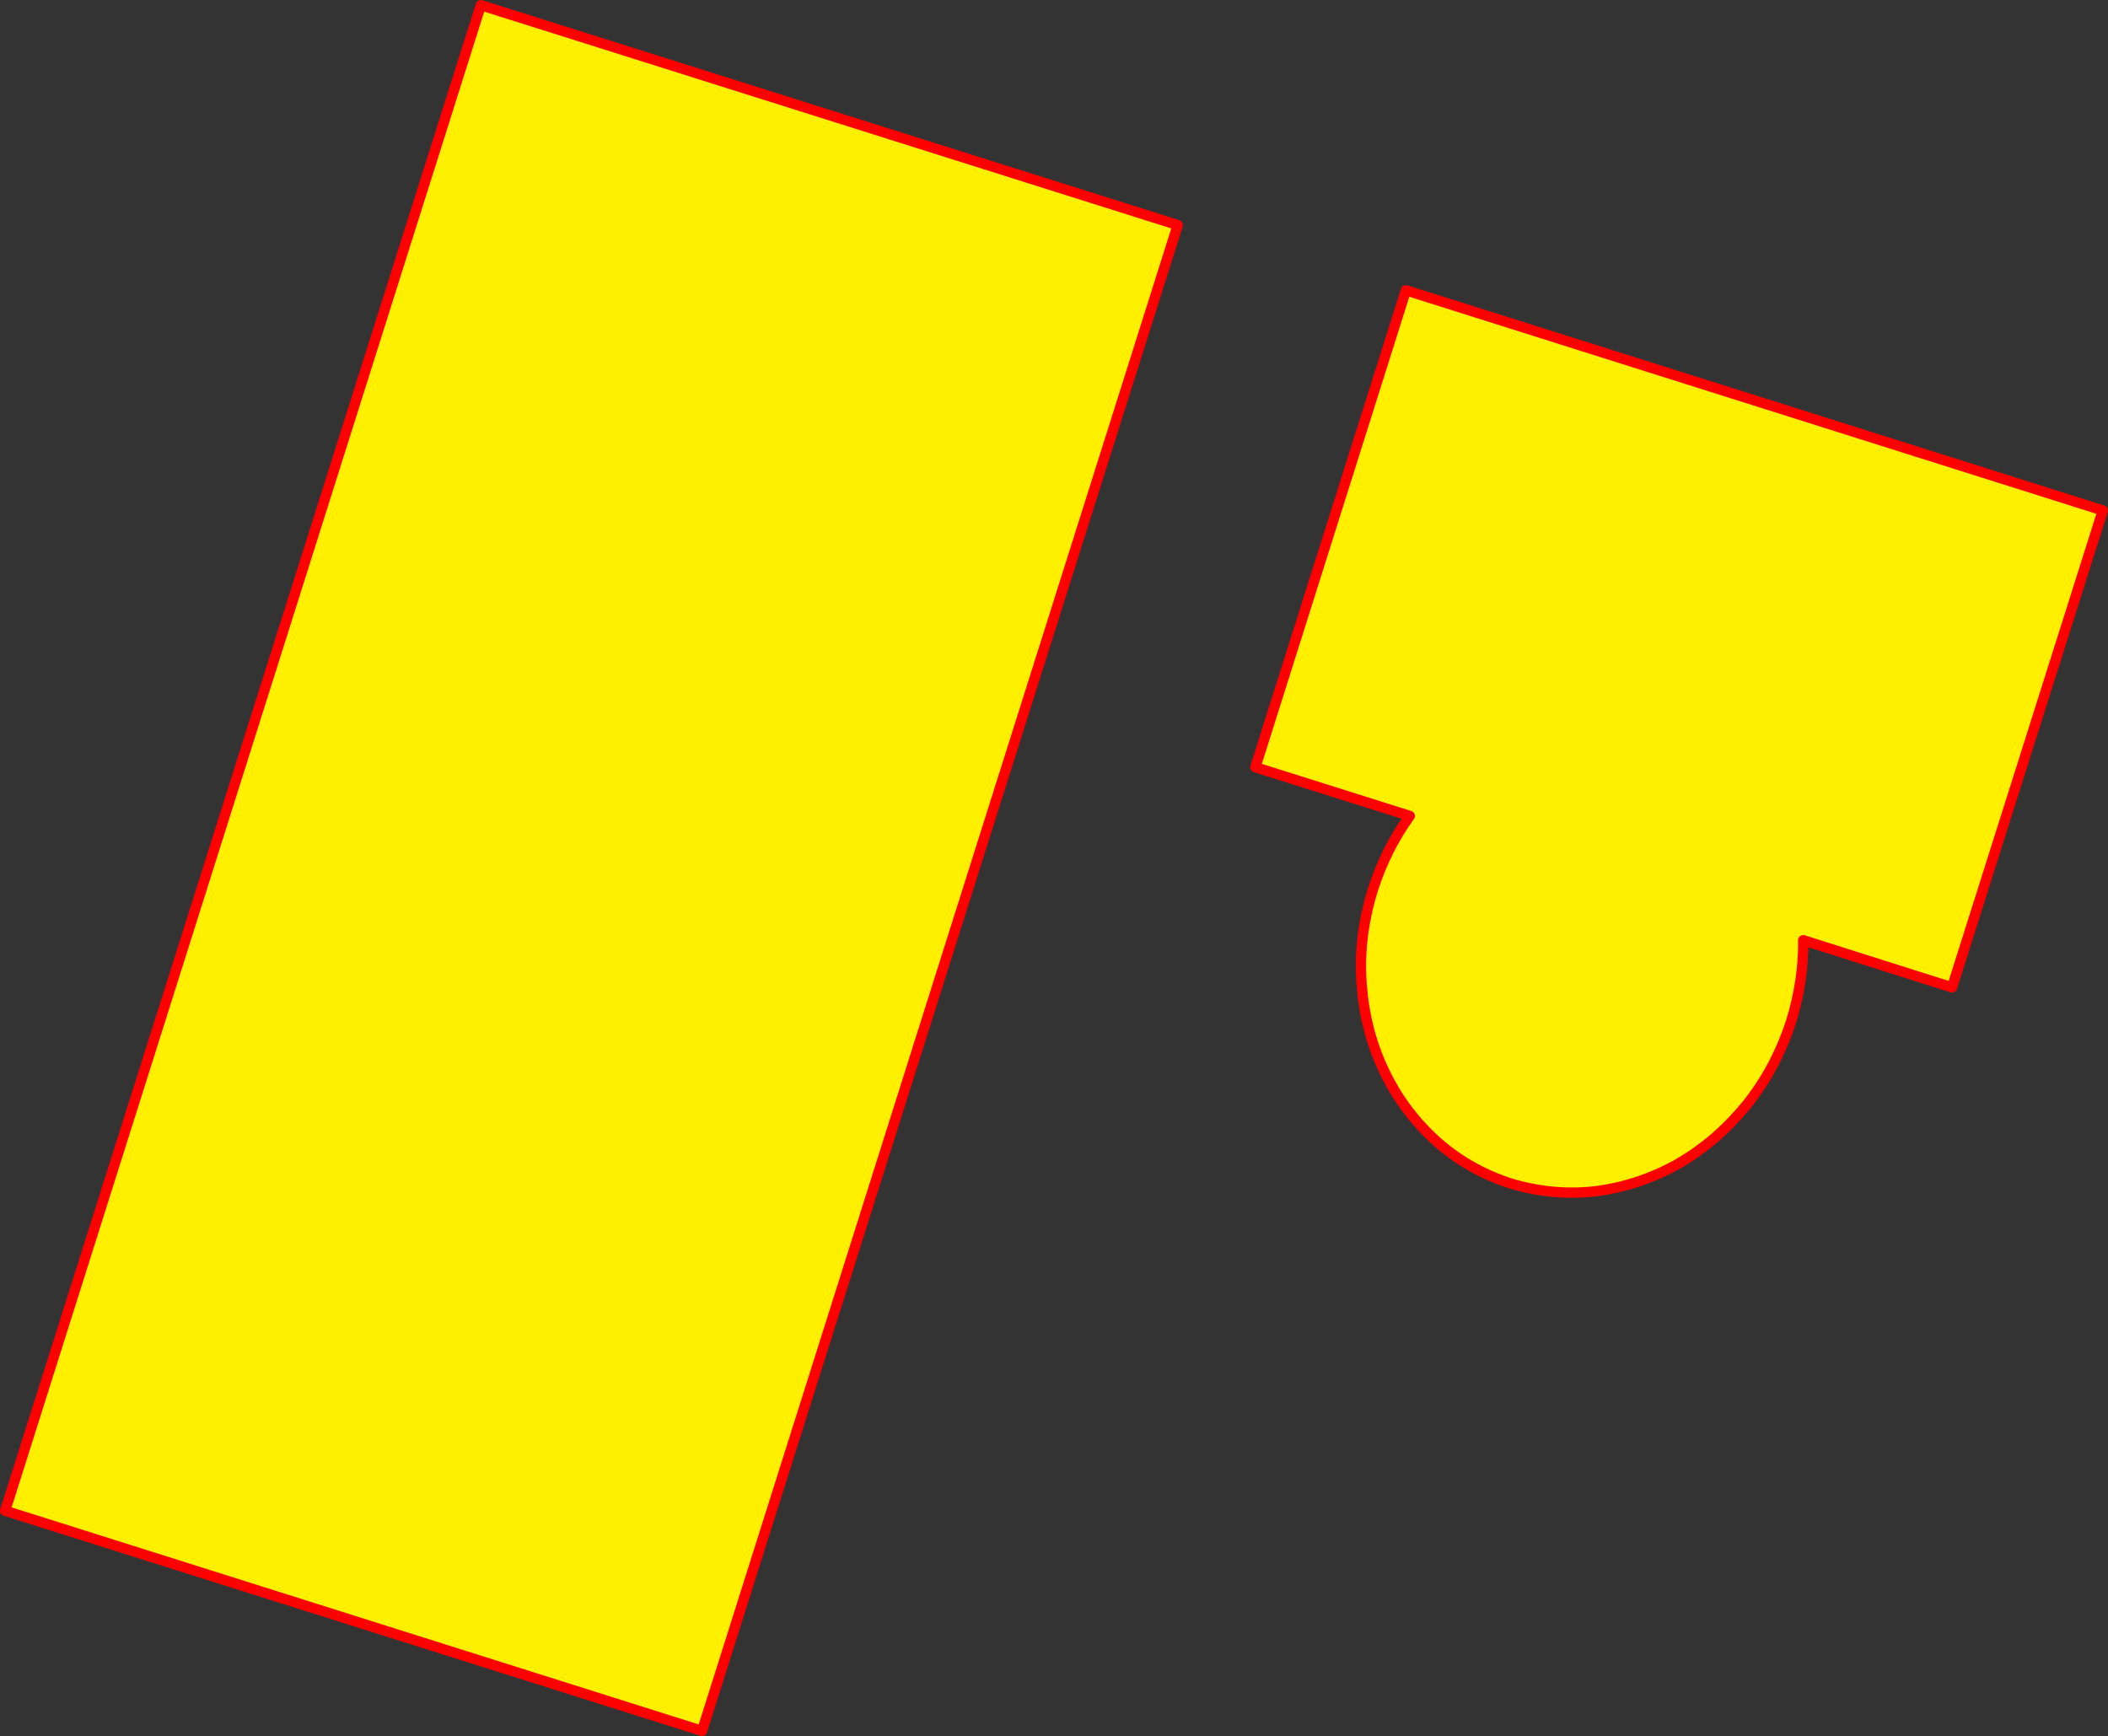
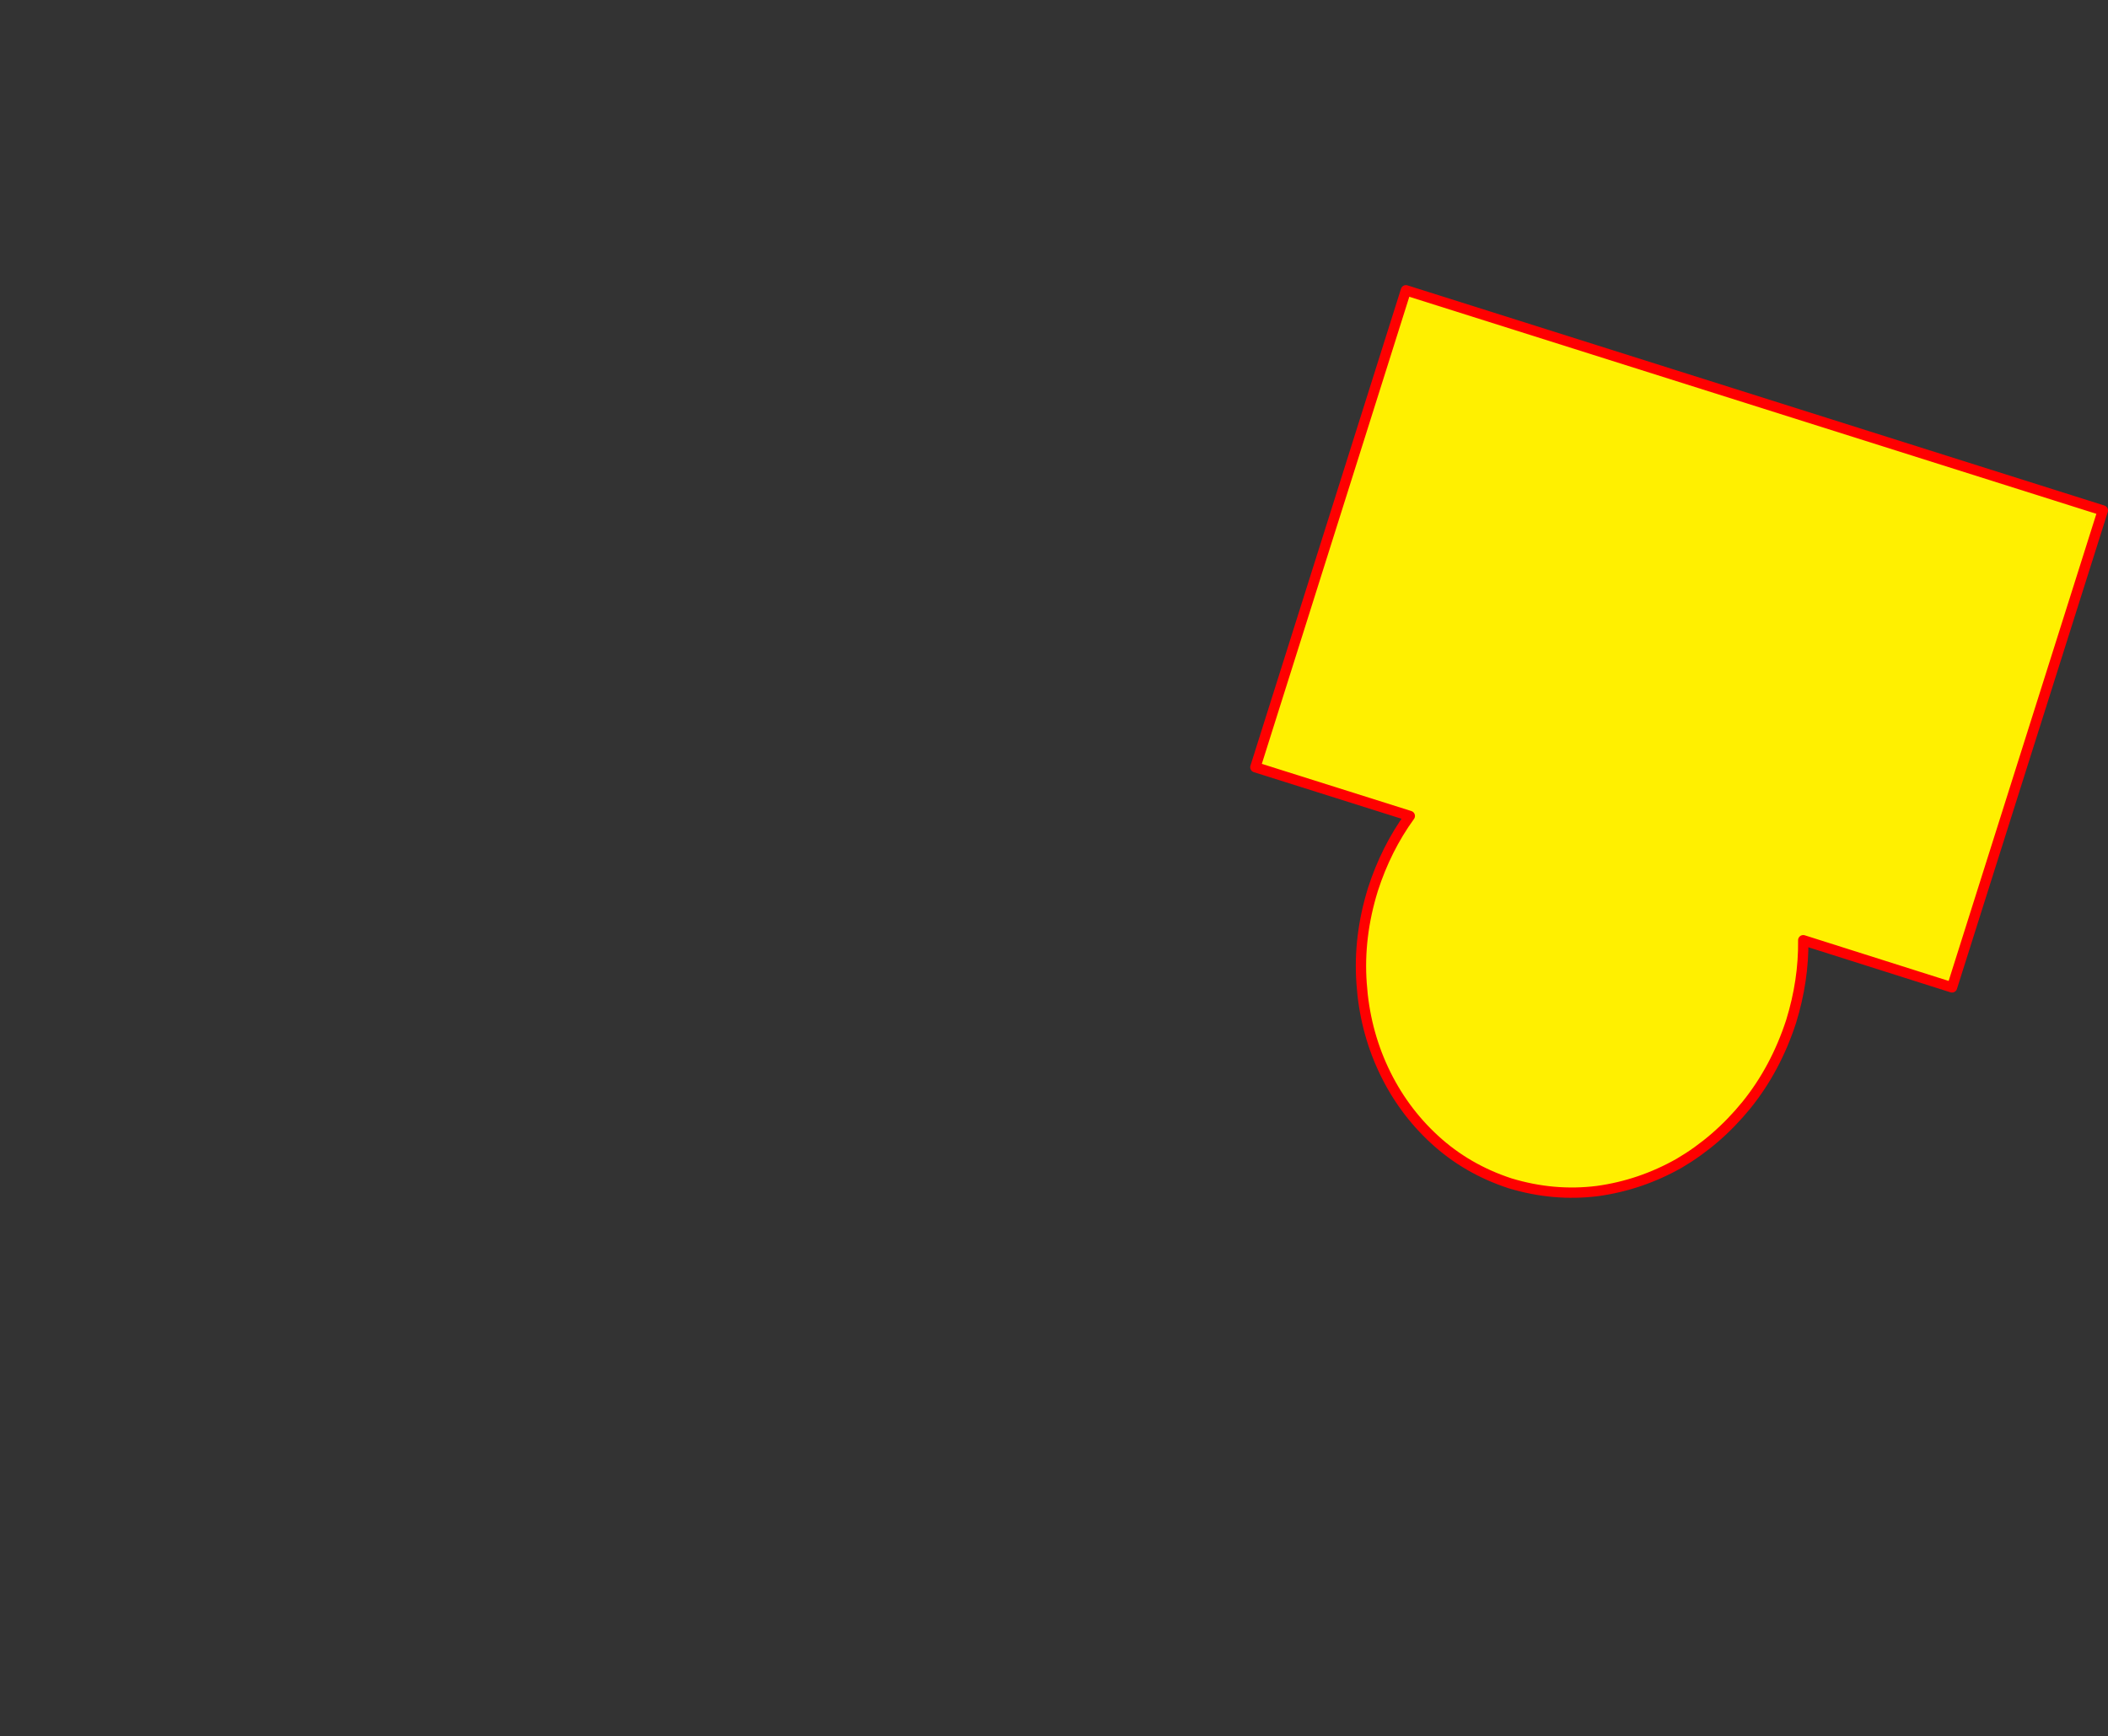
<svg xmlns="http://www.w3.org/2000/svg" height="336.7px" width="408.8px">
  <rect width="100%" height="100%" fill="#333333" stroke="none" />
  <g transform="matrix(1.0, 0.0, 0.0, 1.0, -153.0, -114.3)">
-     <path d="M154.0 407.3 L246.25 115.3 381.4 157.95 289.15 450.0 154.0 407.3" fill="#fff000" fill-rule="evenodd" stroke="none" />
-     <path d="M154.0 407.3 L246.25 115.3 381.4 157.95 289.15 450.0 154.0 407.3 Z" fill="none" stroke="#ff0000" stroke-linecap="round" stroke-linejoin="round" stroke-width="2.0" />
    <path d="M426.4 272.55 L396.45 263.1 425.65 170.6 560.8 213.3 531.55 305.8 502.7 296.65 Q502.8 304.45 500.35 312.4 497.35 321.6 491.7 328.6 486.05 335.55 478.65 339.9 471.15 344.15 462.75 345.3 454.3 346.35 445.85 343.8 437.45 341.05 431.2 335.3 424.95 329.55 421.3 321.75 417.65 313.95 417.05 305.0 416.4 296.0 419.25 286.8 421.8 278.9 426.4 272.55" fill="#fff000" fill-rule="evenodd" stroke="none" />
    <path d="M426.4 272.55 L396.45 263.1 425.65 170.6 560.8 213.3 531.55 305.8 502.7 296.65 Q502.8 304.45 500.35 312.4 497.35 321.6 491.7 328.6 486.05 335.55 478.65 339.9 471.15 344.15 462.75 345.3 454.3 346.35 445.85 343.8 437.45 341.05 431.2 335.3 424.95 329.55 421.3 321.75 417.65 313.95 417.05 305.0 416.4 296.0 419.25 286.8 421.8 278.9 426.4 272.55 Z" fill="none" stroke="#ff0000" stroke-linecap="round" stroke-linejoin="round" stroke-width="2.0" />
  </g>
</svg>